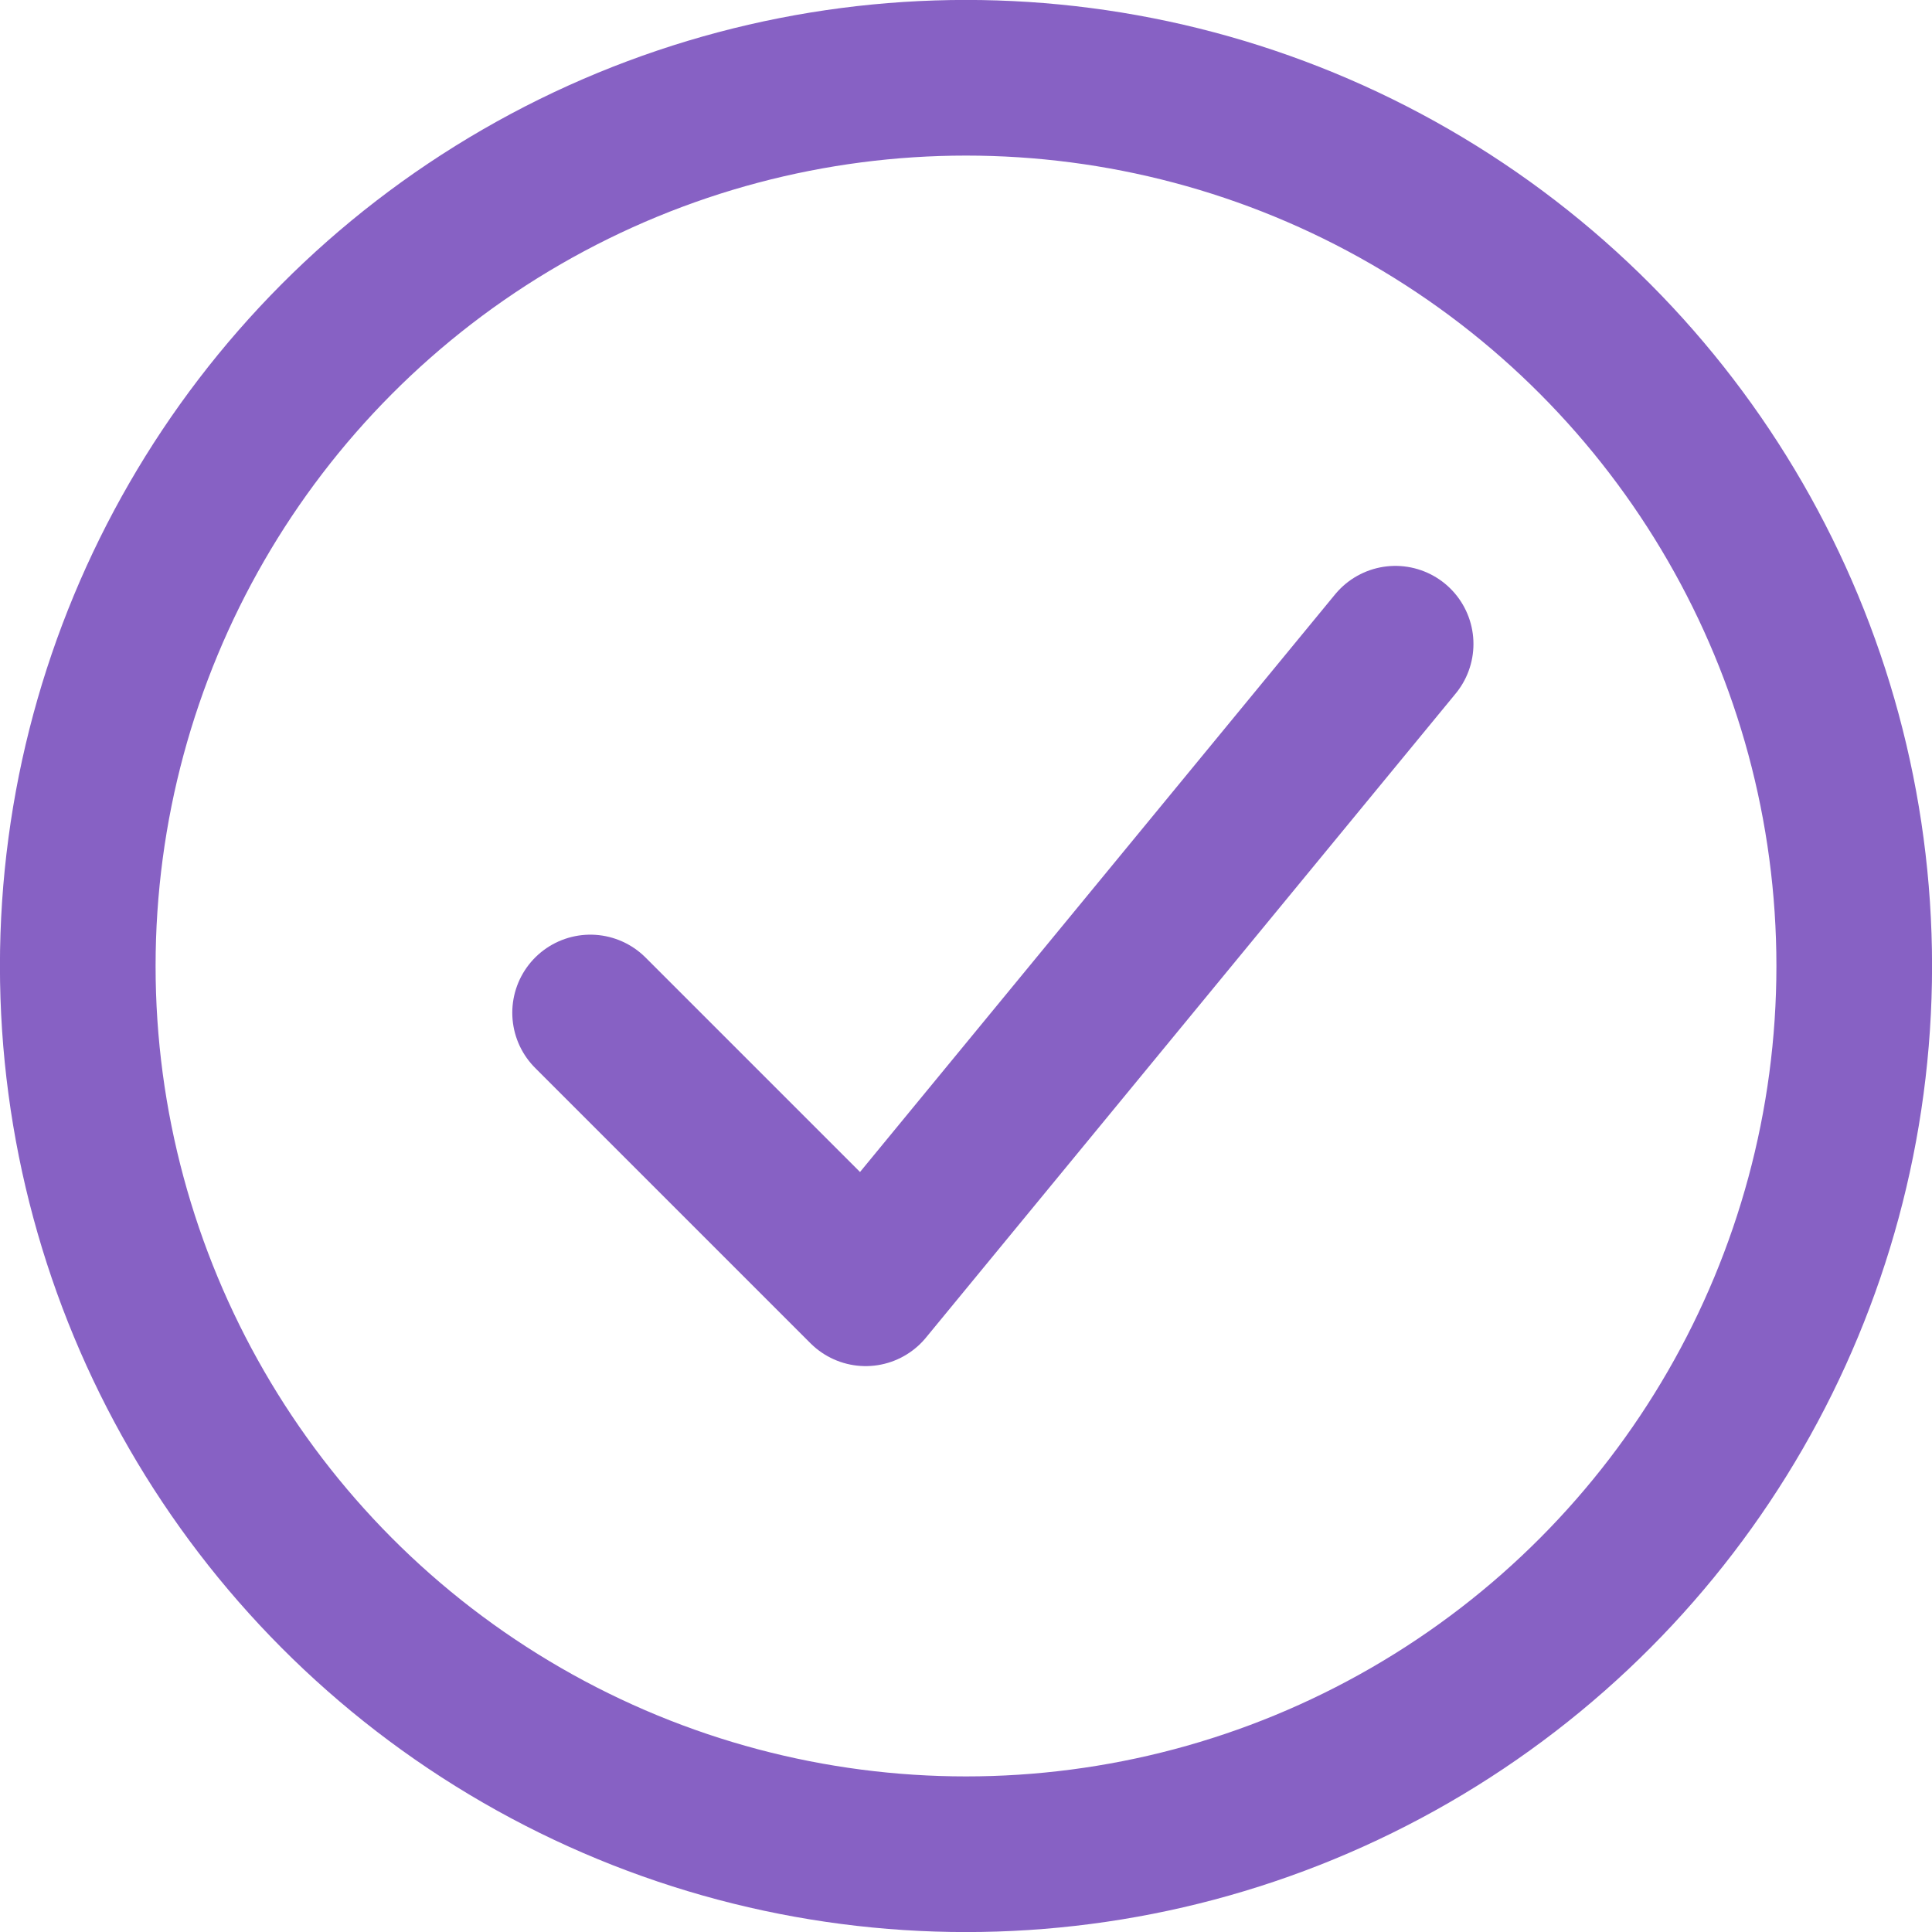
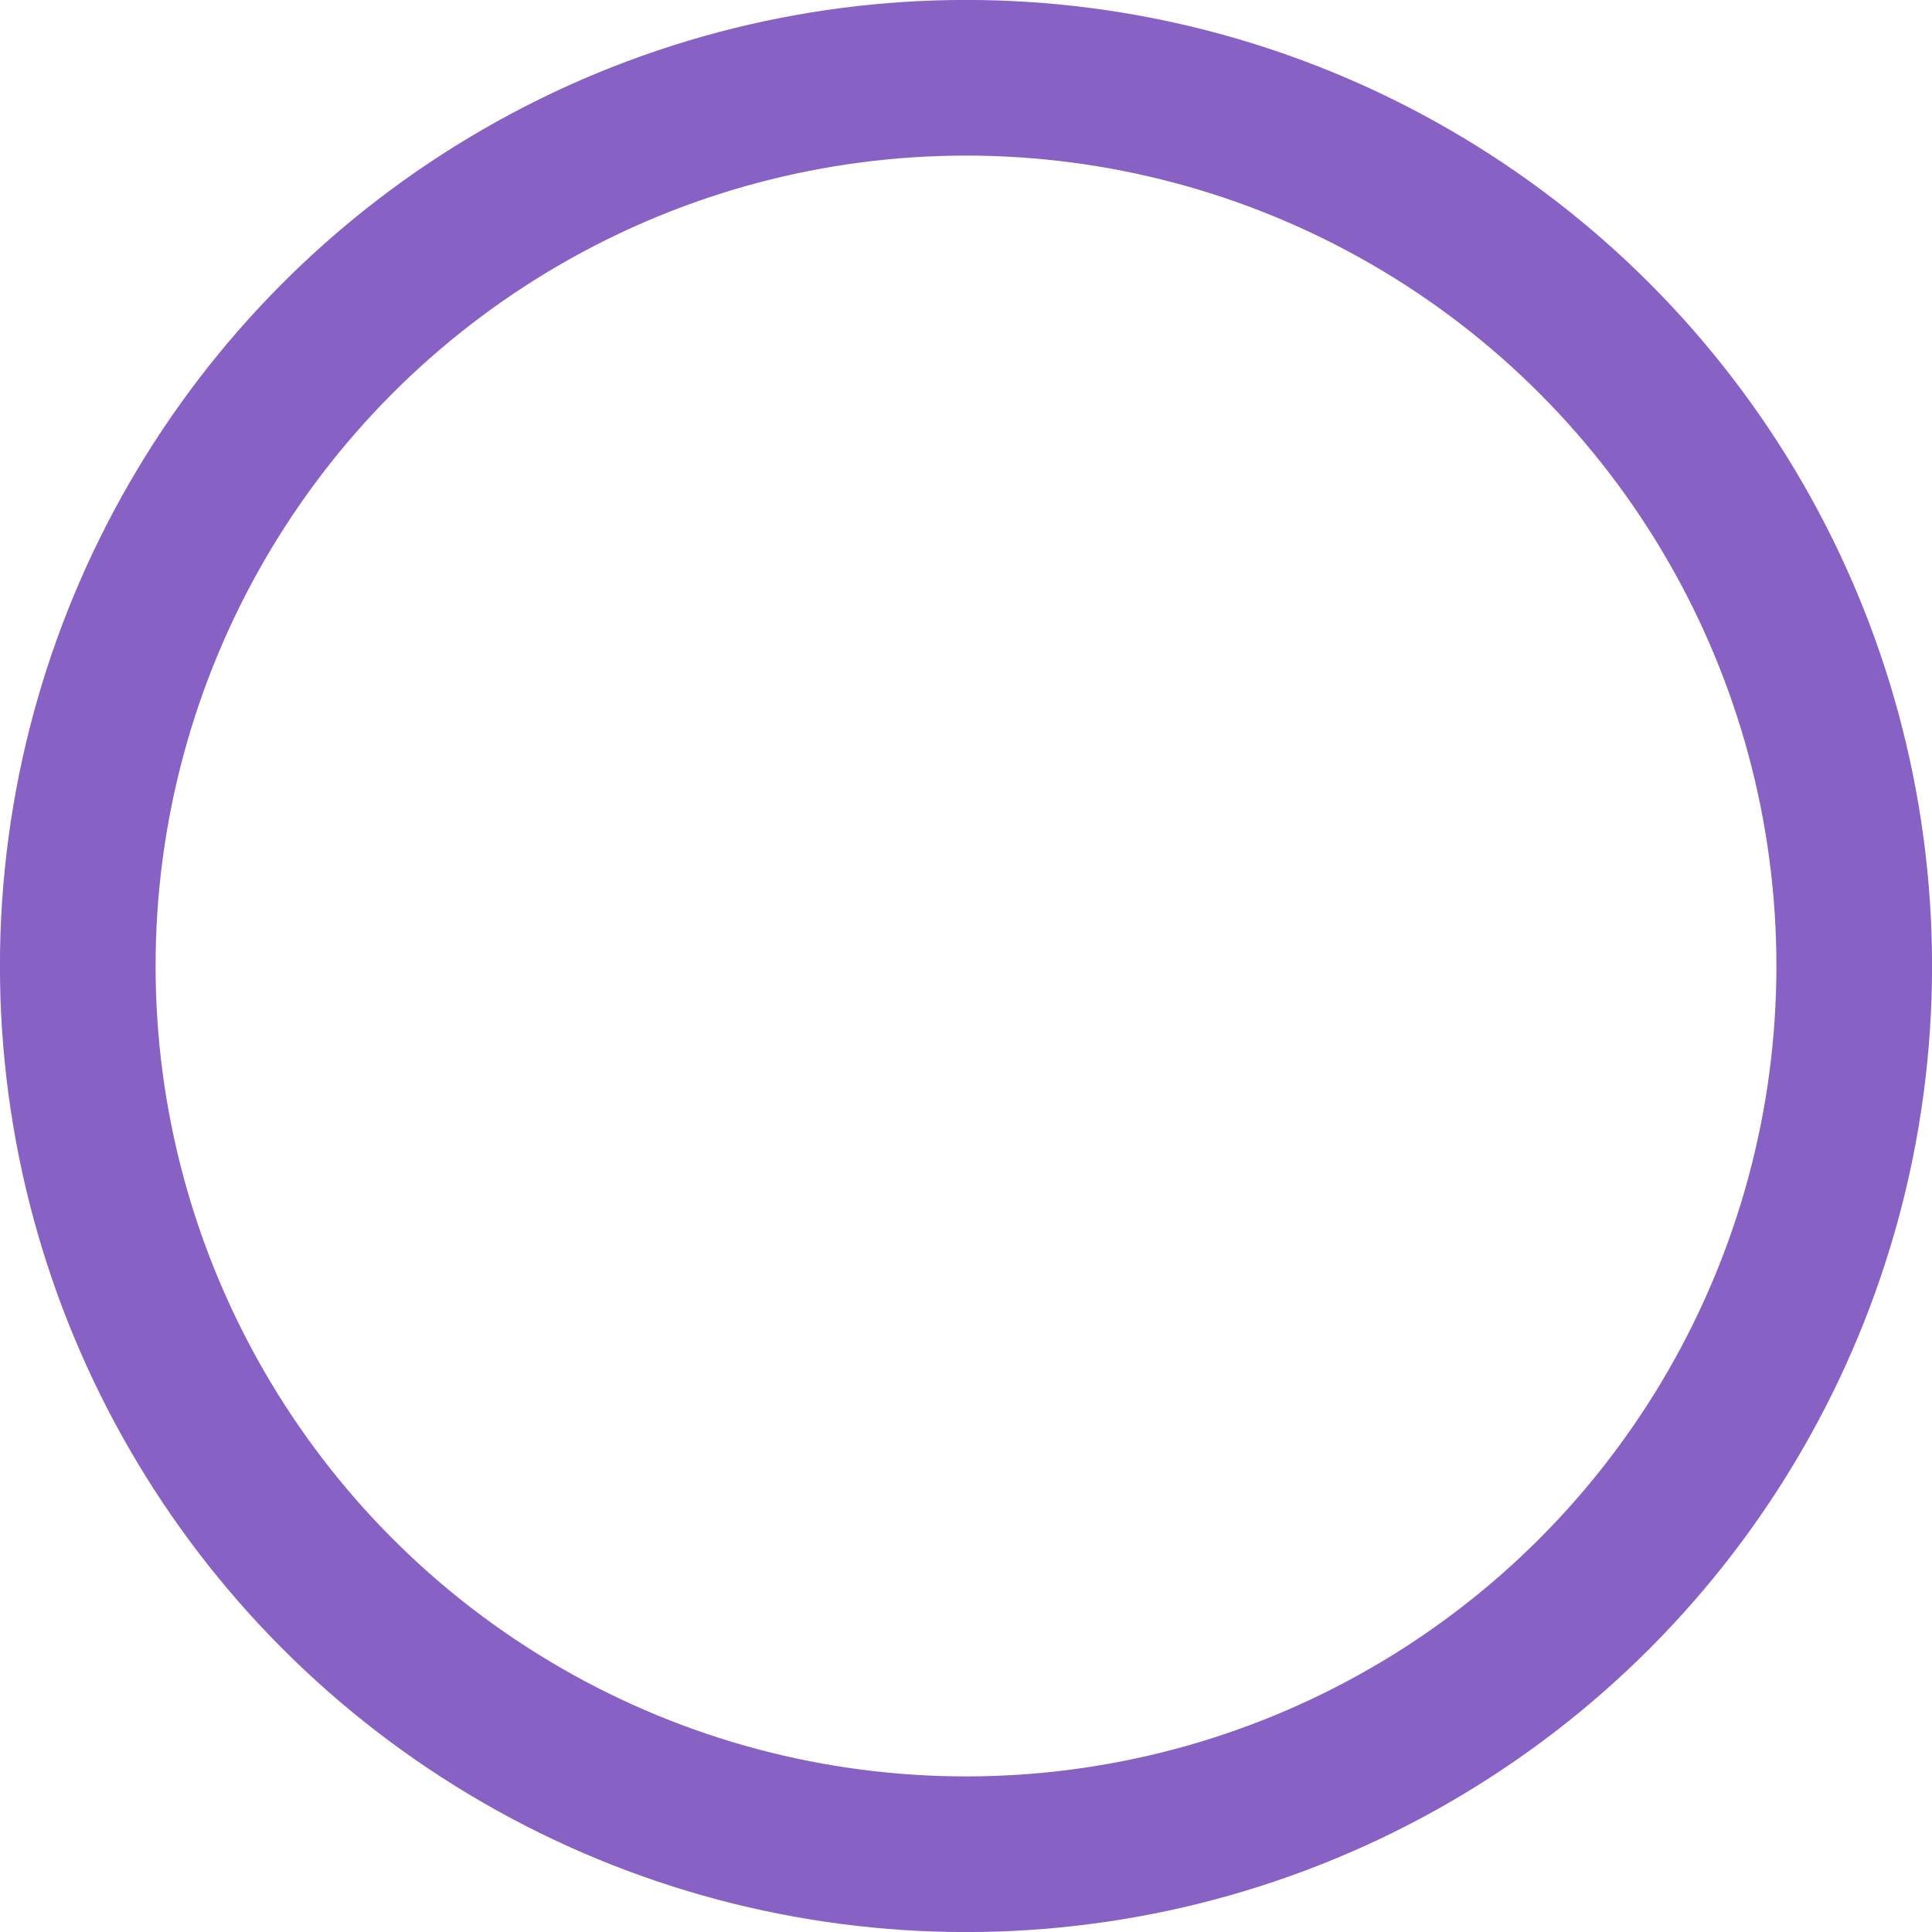
<svg xmlns="http://www.w3.org/2000/svg" width="16" height="16" viewBox="0 0 16 16" fill="none">
-   <path d="M4.889 8.387L7.169 10.667L11.556 5.333" stroke="#8761C4" stroke-width="1.293" stroke-linecap="round" stroke-linejoin="round" />
  <circle cx="8" cy="8" r="7.356" stroke="#8761C4" stroke-width="1.289" />
</svg>